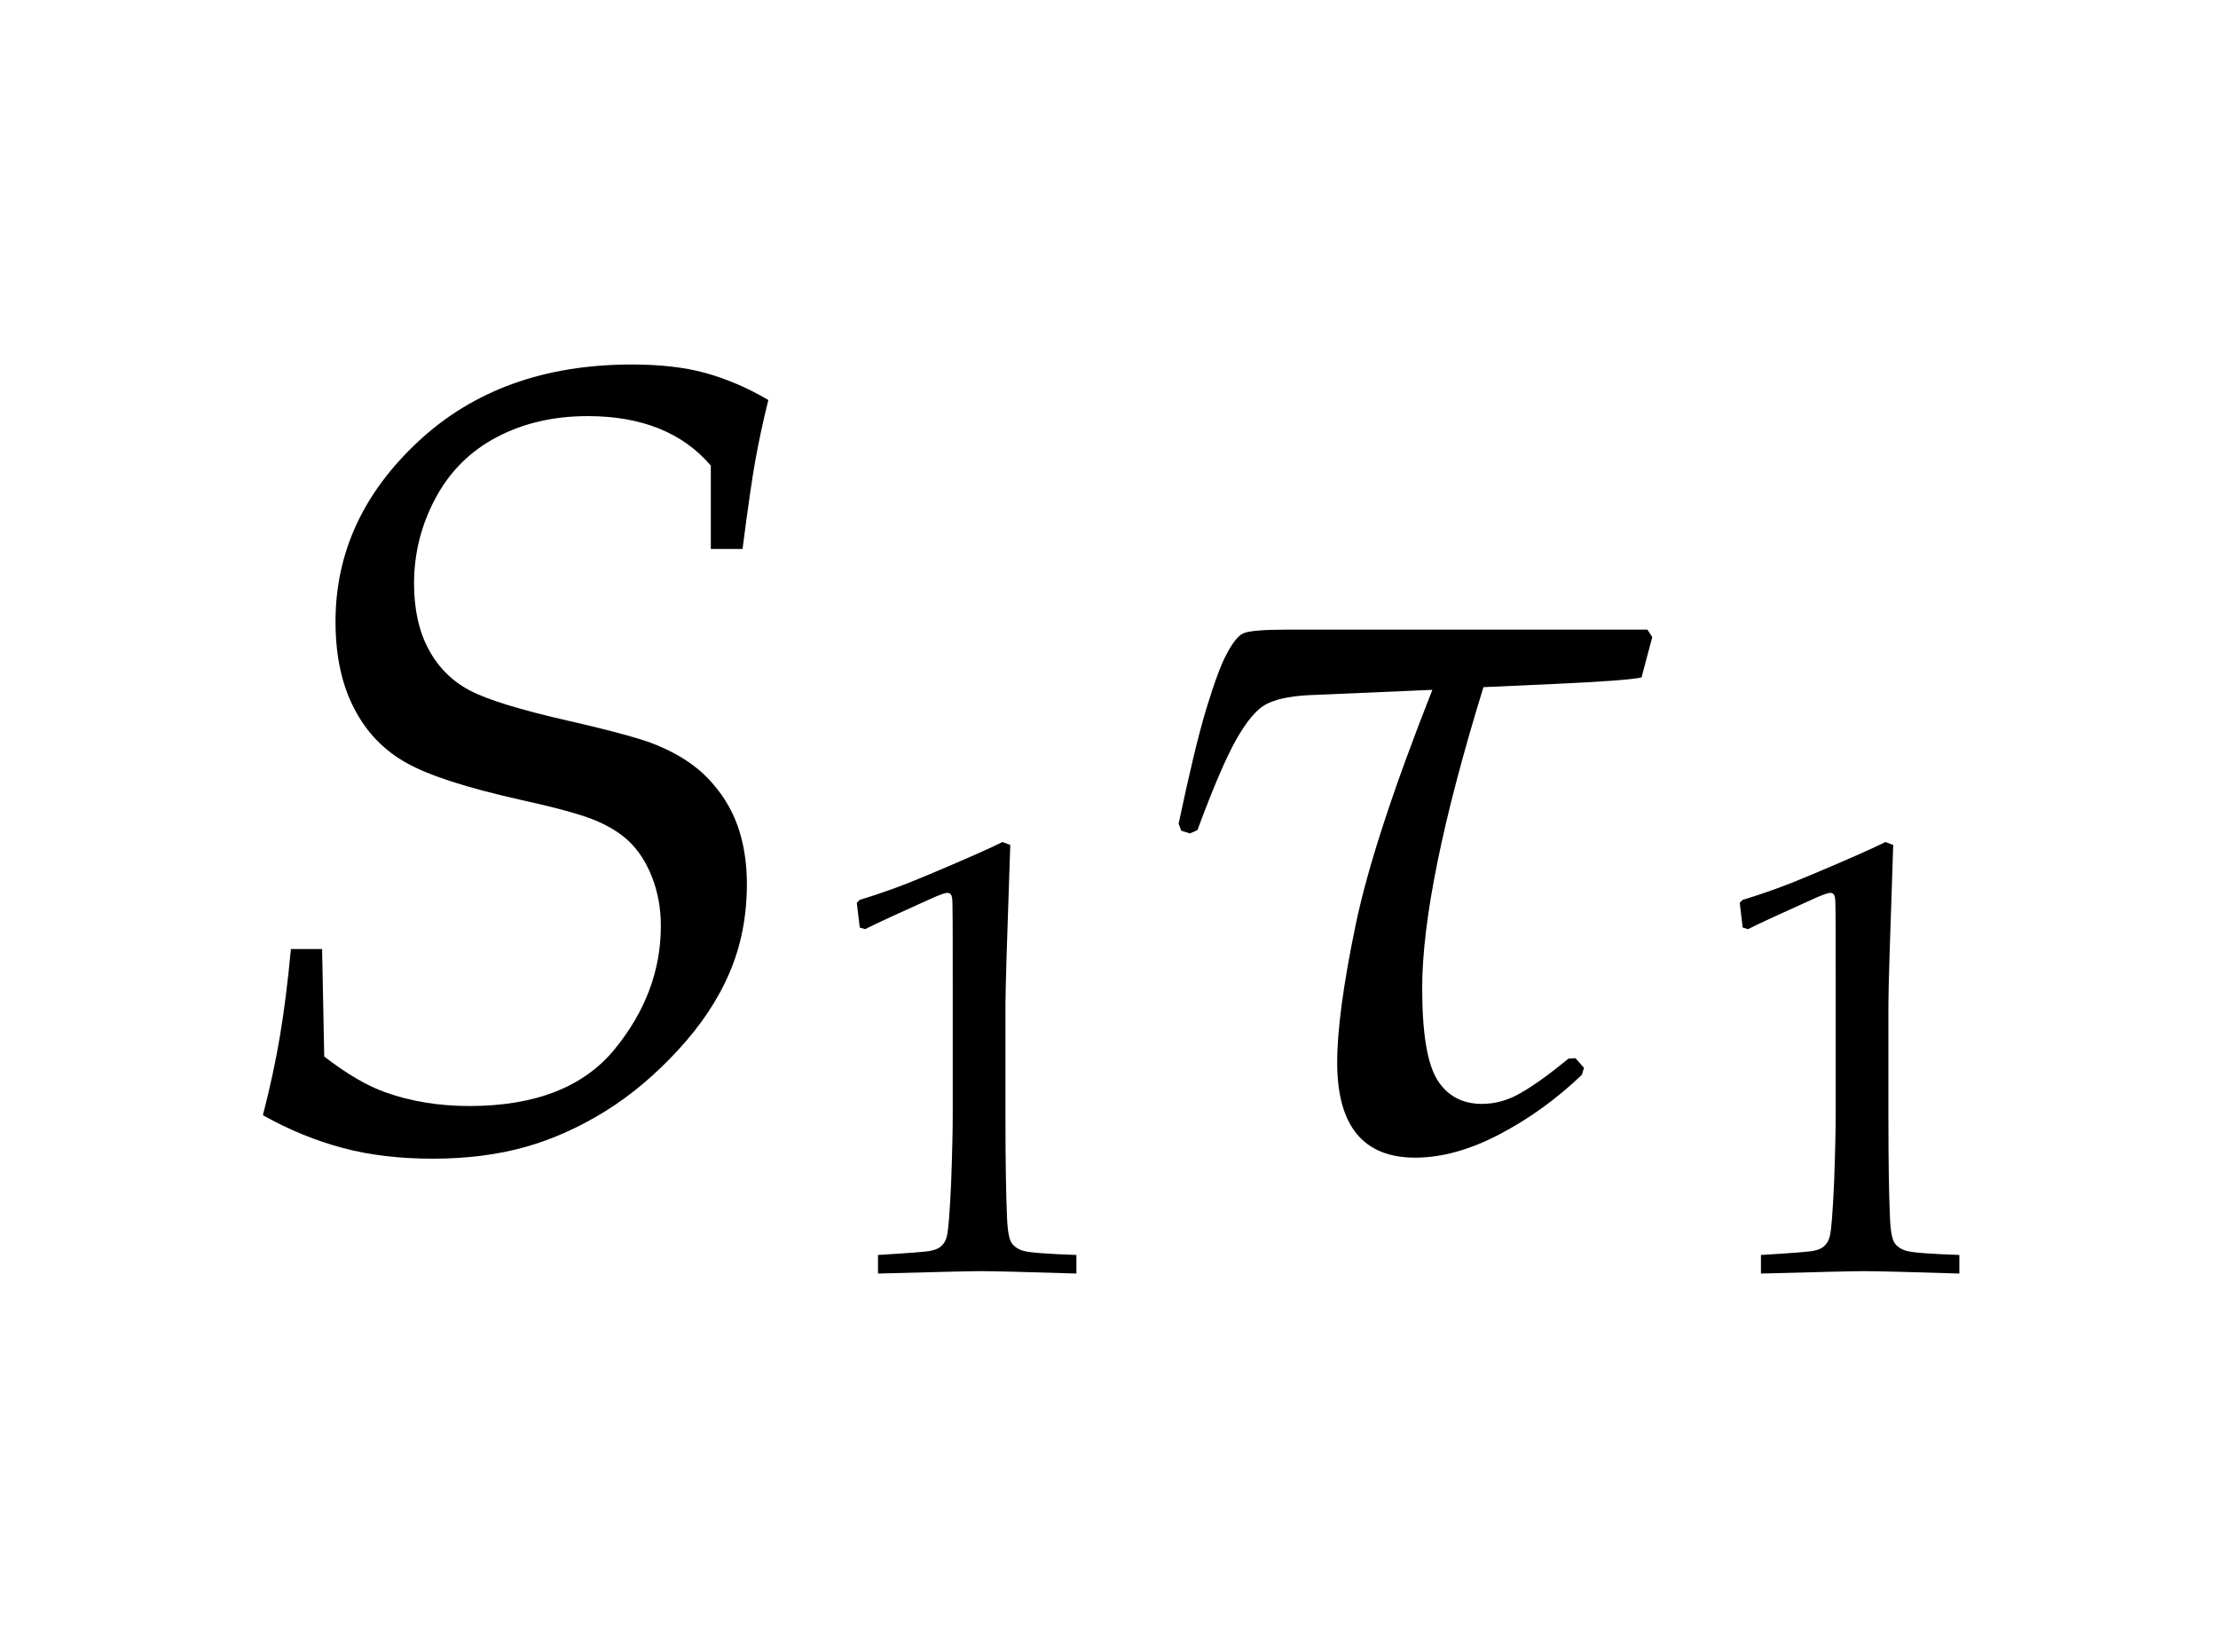
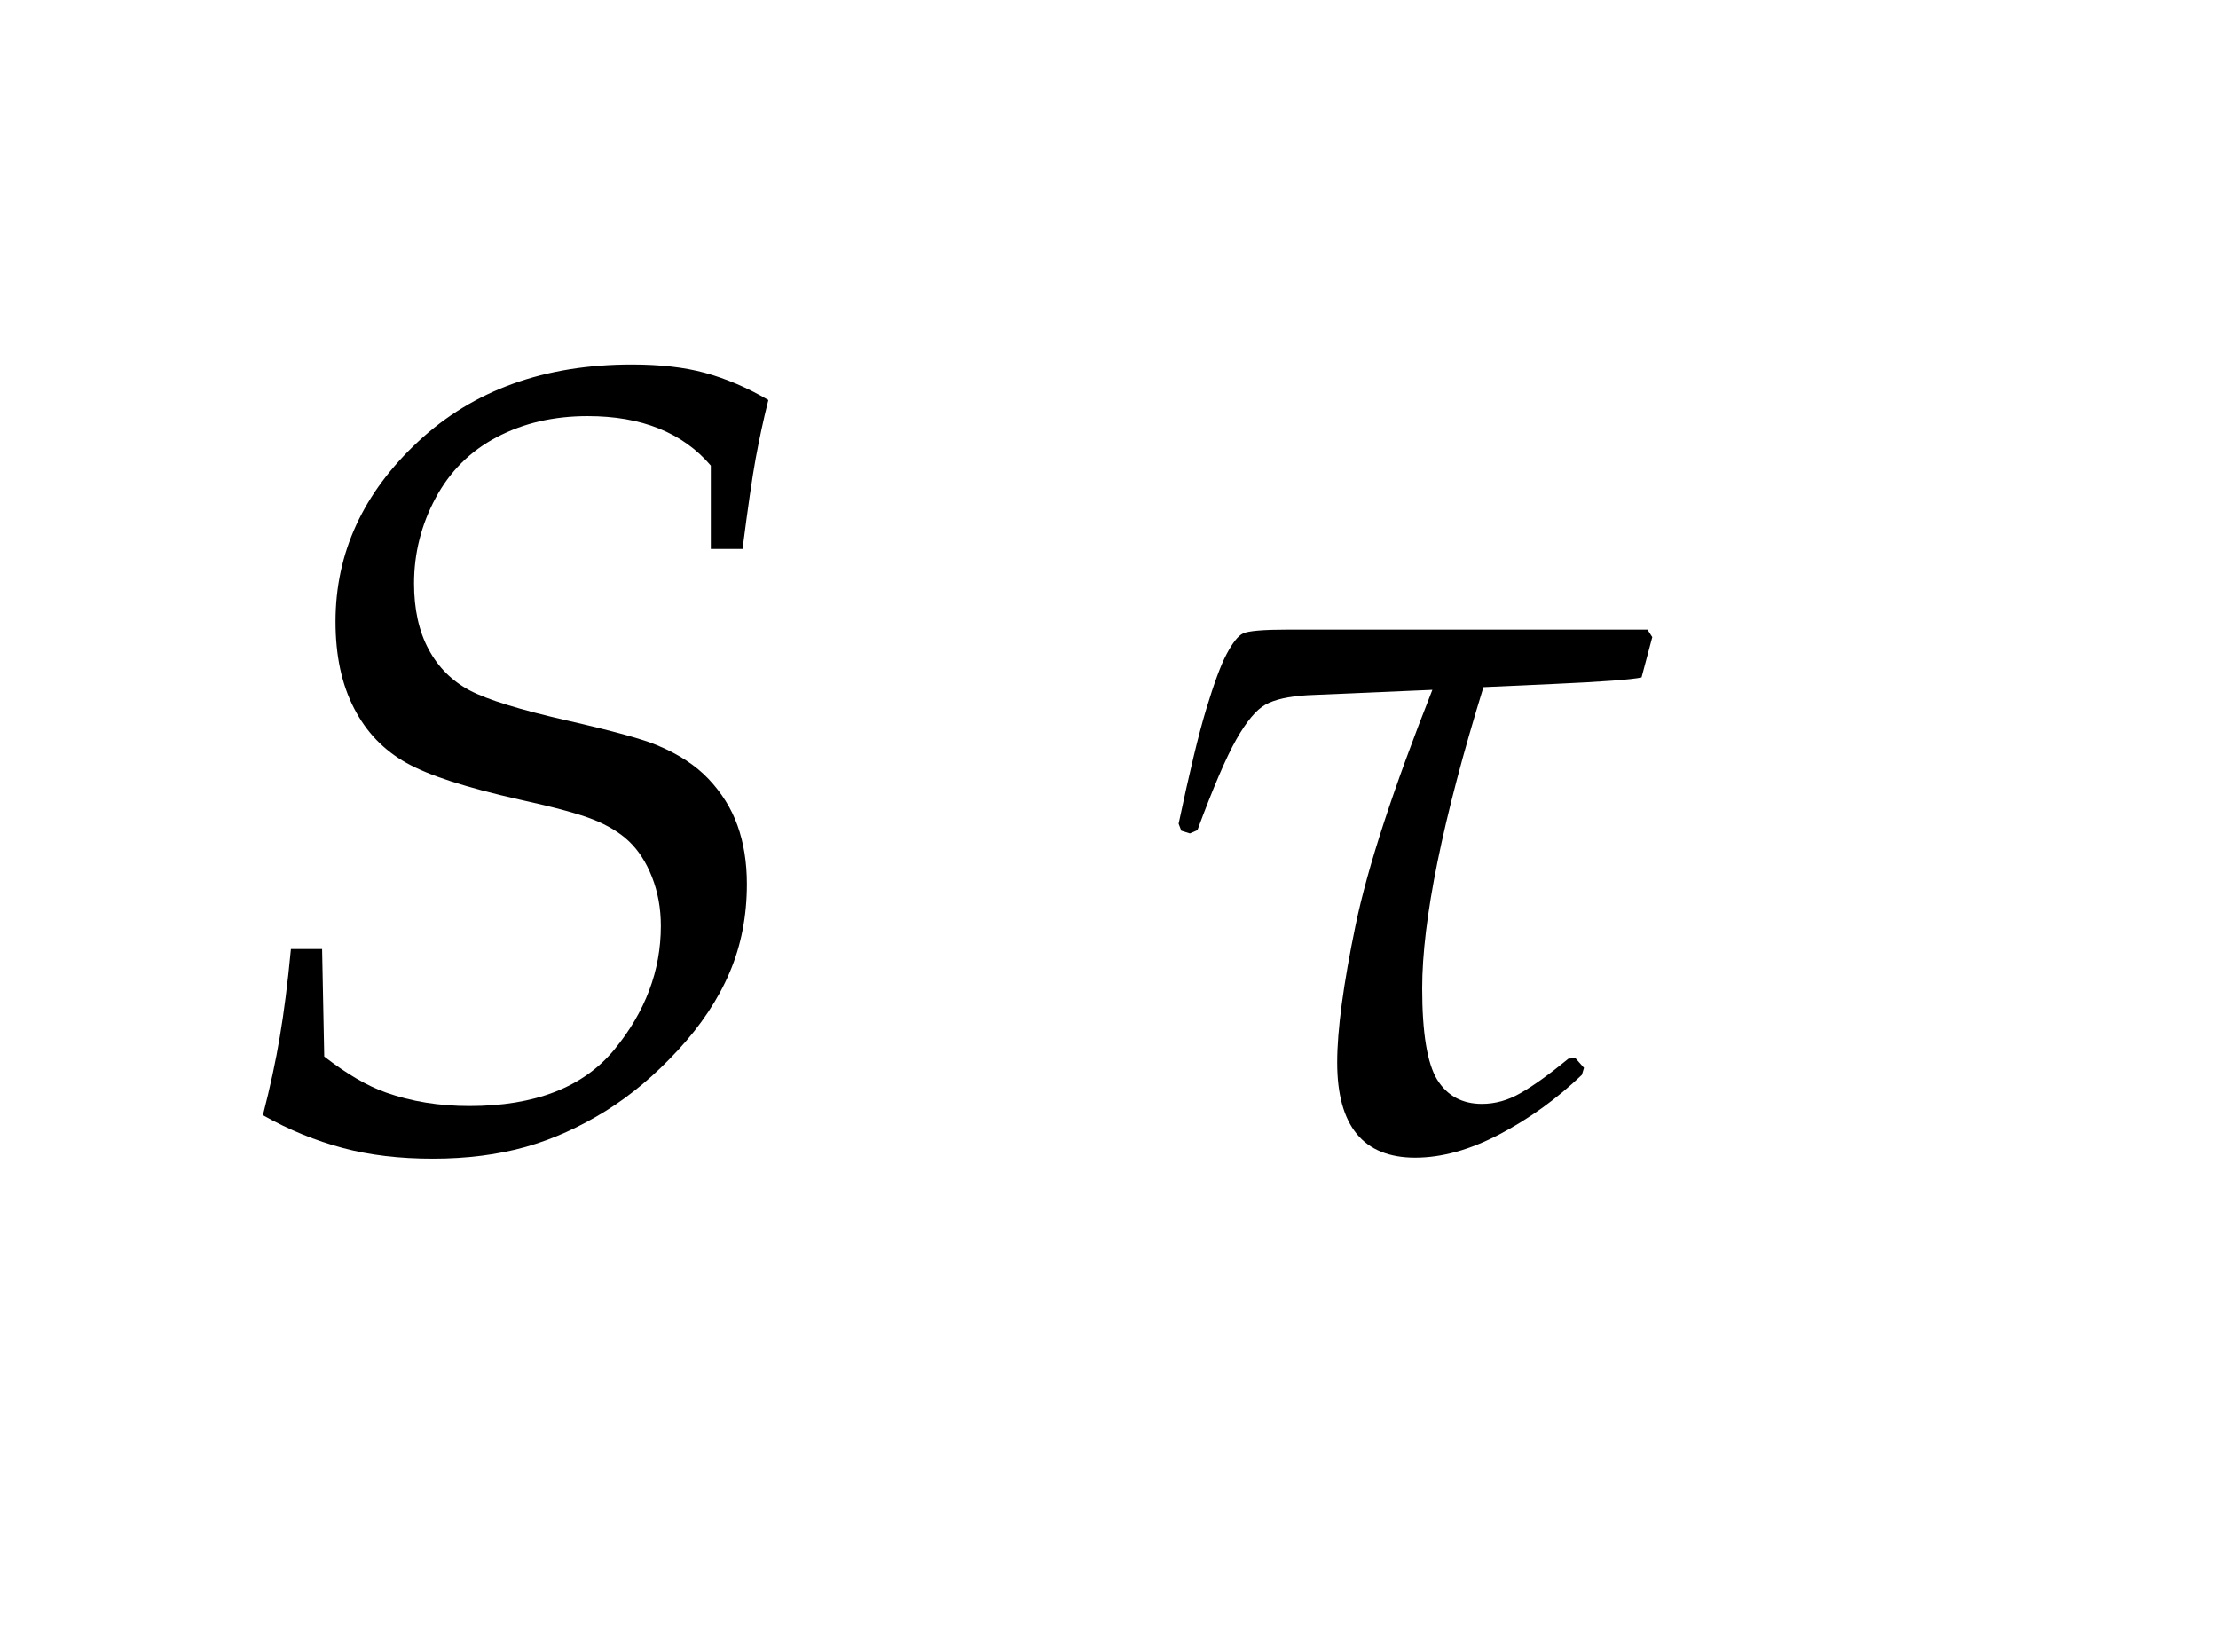
<svg xmlns="http://www.w3.org/2000/svg" xmlns:xlink="http://www.w3.org/1999/xlink" width="32.227" height="24" viewBox="0 0 32.227 24">
  <defs>
    <g>
      <g id="glyph-0-0">
        <path d="M 0.82 -0.359 C 0.926 -0.77 1.008 -1.152 1.066 -1.5 C 1.125 -1.848 1.18 -2.273 1.227 -2.773 L 1.68 -2.773 L 1.711 -1.211 C 2.035 -0.961 2.332 -0.785 2.609 -0.688 C 2.973 -0.559 3.379 -0.492 3.82 -0.492 C 4.773 -0.492 5.477 -0.766 5.926 -1.312 C 6.375 -1.859 6.602 -2.457 6.602 -3.109 C 6.602 -3.363 6.559 -3.602 6.473 -3.82 C 6.387 -4.039 6.273 -4.211 6.137 -4.34 C 6 -4.469 5.828 -4.57 5.625 -4.652 C 5.422 -4.734 5.062 -4.832 4.547 -4.945 C 3.781 -5.117 3.234 -5.293 2.906 -5.477 C 2.578 -5.66 2.324 -5.922 2.145 -6.27 C 1.965 -6.617 1.875 -7.035 1.875 -7.531 C 1.875 -8.531 2.277 -9.402 3.078 -10.148 C 3.879 -10.895 4.914 -11.266 6.18 -11.266 C 6.586 -11.266 6.941 -11.227 7.242 -11.145 C 7.543 -11.062 7.852 -10.934 8.164 -10.75 C 8.09 -10.457 8.031 -10.176 7.98 -9.902 C 7.93 -9.629 7.867 -9.191 7.789 -8.586 L 7.328 -8.586 L 7.328 -9.797 C 7.125 -10.035 6.875 -10.215 6.574 -10.336 C 6.273 -10.457 5.93 -10.516 5.539 -10.516 C 5.043 -10.516 4.605 -10.414 4.219 -10.211 C 3.832 -10.008 3.535 -9.711 3.328 -9.324 C 3.121 -8.938 3.016 -8.523 3.016 -8.086 C 3.016 -7.711 3.086 -7.391 3.227 -7.129 C 3.367 -6.867 3.566 -6.668 3.824 -6.531 C 4.082 -6.395 4.555 -6.25 5.238 -6.094 C 5.922 -5.938 6.359 -5.816 6.547 -5.734 C 6.859 -5.605 7.109 -5.441 7.297 -5.242 C 7.484 -5.043 7.625 -4.82 7.715 -4.57 C 7.805 -4.32 7.852 -4.035 7.852 -3.719 C 7.852 -3.254 7.77 -2.828 7.602 -2.434 C 7.434 -2.039 7.184 -1.664 6.852 -1.305 C 6.52 -0.945 6.168 -0.648 5.797 -0.418 C 5.426 -0.188 5.039 -0.012 4.637 0.102 C 4.234 0.215 3.785 0.273 3.289 0.273 C 2.809 0.273 2.375 0.223 1.98 0.117 C 1.586 0.012 1.199 -0.145 0.82 -0.359 Z M 0.82 -0.359 " />
      </g>
      <g id="glyph-0-1">
        <path d="M 7.539 -7.414 L 7.609 -7.305 L 7.453 -6.719 C 7.309 -6.688 6.887 -6.656 6.195 -6.625 L 5.156 -6.578 C 4.562 -4.652 4.266 -3.191 4.266 -2.203 C 4.266 -1.551 4.34 -1.109 4.484 -0.875 C 4.629 -0.641 4.848 -0.523 5.133 -0.523 C 5.324 -0.523 5.512 -0.574 5.695 -0.68 C 5.879 -0.785 6.109 -0.949 6.391 -1.18 L 6.492 -1.188 L 6.617 -1.047 L 6.586 -0.945 C 6.223 -0.598 5.824 -0.309 5.391 -0.082 C 4.957 0.145 4.551 0.258 4.164 0.258 C 3.41 0.258 3.031 -0.203 3.031 -1.125 C 3.031 -1.598 3.121 -2.262 3.297 -3.113 C 3.473 -3.965 3.848 -5.105 4.414 -6.539 L 2.602 -6.461 C 2.324 -6.445 2.121 -6.398 1.988 -6.324 C 1.855 -6.25 1.715 -6.082 1.566 -5.82 C 1.418 -5.559 1.23 -5.121 1 -4.5 L 0.891 -4.453 L 0.766 -4.492 L 0.727 -4.594 C 0.883 -5.332 1.016 -5.891 1.129 -6.262 C 1.242 -6.633 1.34 -6.902 1.426 -7.062 C 1.512 -7.223 1.59 -7.324 1.664 -7.359 C 1.738 -7.395 1.957 -7.414 2.32 -7.414 Z M 7.539 -7.414 " />
      </g>
      <g id="glyph-1-0">
-         <path d="M 0.672 -5.004 L 0.594 -5.027 L 0.551 -5.387 L 0.594 -5.43 C 0.906 -5.523 1.25 -5.648 1.617 -5.805 C 2.164 -6.035 2.512 -6.191 2.668 -6.27 L 2.781 -6.227 C 2.734 -4.887 2.711 -4.113 2.711 -3.914 L 2.711 -2.285 C 2.711 -1.633 2.719 -1.141 2.734 -0.809 C 2.742 -0.613 2.766 -0.488 2.805 -0.438 C 2.844 -0.387 2.902 -0.348 2.98 -0.328 C 3.059 -0.305 3.312 -0.285 3.742 -0.27 L 3.742 0 C 3.004 -0.023 2.539 -0.035 2.352 -0.035 C 2.211 -0.035 1.715 -0.023 0.859 0 L 0.859 -0.27 C 1.305 -0.297 1.562 -0.316 1.633 -0.332 C 1.703 -0.348 1.754 -0.371 1.785 -0.406 C 1.82 -0.438 1.844 -0.48 1.859 -0.539 C 1.883 -0.633 1.902 -0.895 1.922 -1.324 C 1.938 -1.758 1.945 -2.086 1.945 -2.309 L 1.945 -4.039 C 1.945 -4.746 1.945 -5.188 1.941 -5.367 C 1.941 -5.445 1.934 -5.496 1.91 -5.516 C 1.898 -5.527 1.883 -5.531 1.863 -5.531 C 1.836 -5.531 1.77 -5.508 1.66 -5.461 C 1.164 -5.238 0.832 -5.086 0.672 -5.004 Z M 0.672 -5.004 " />
-       </g>
+         </g>
    </g>
  </defs>
  <g fill="rgb(0%, 0%, 0%)" fill-opacity="1">
    <use xlink:href="#glyph-0-0" x="3" y="16.562" />
  </g>
  <g fill="rgb(0%, 0%, 0%)" fill-opacity="1">
    <use xlink:href="#glyph-1-0" x="11.898" y="18.504" />
  </g>
  <g fill="rgb(0%, 0%, 0%)" fill-opacity="1">
    <use xlink:href="#glyph-0-1" x="16.398" y="16.562" />
  </g>
  <g fill="rgb(0%, 0%, 0%)" fill-opacity="1">
    <use xlink:href="#glyph-1-0" x="24.727" y="18.504" />
  </g>
</svg>